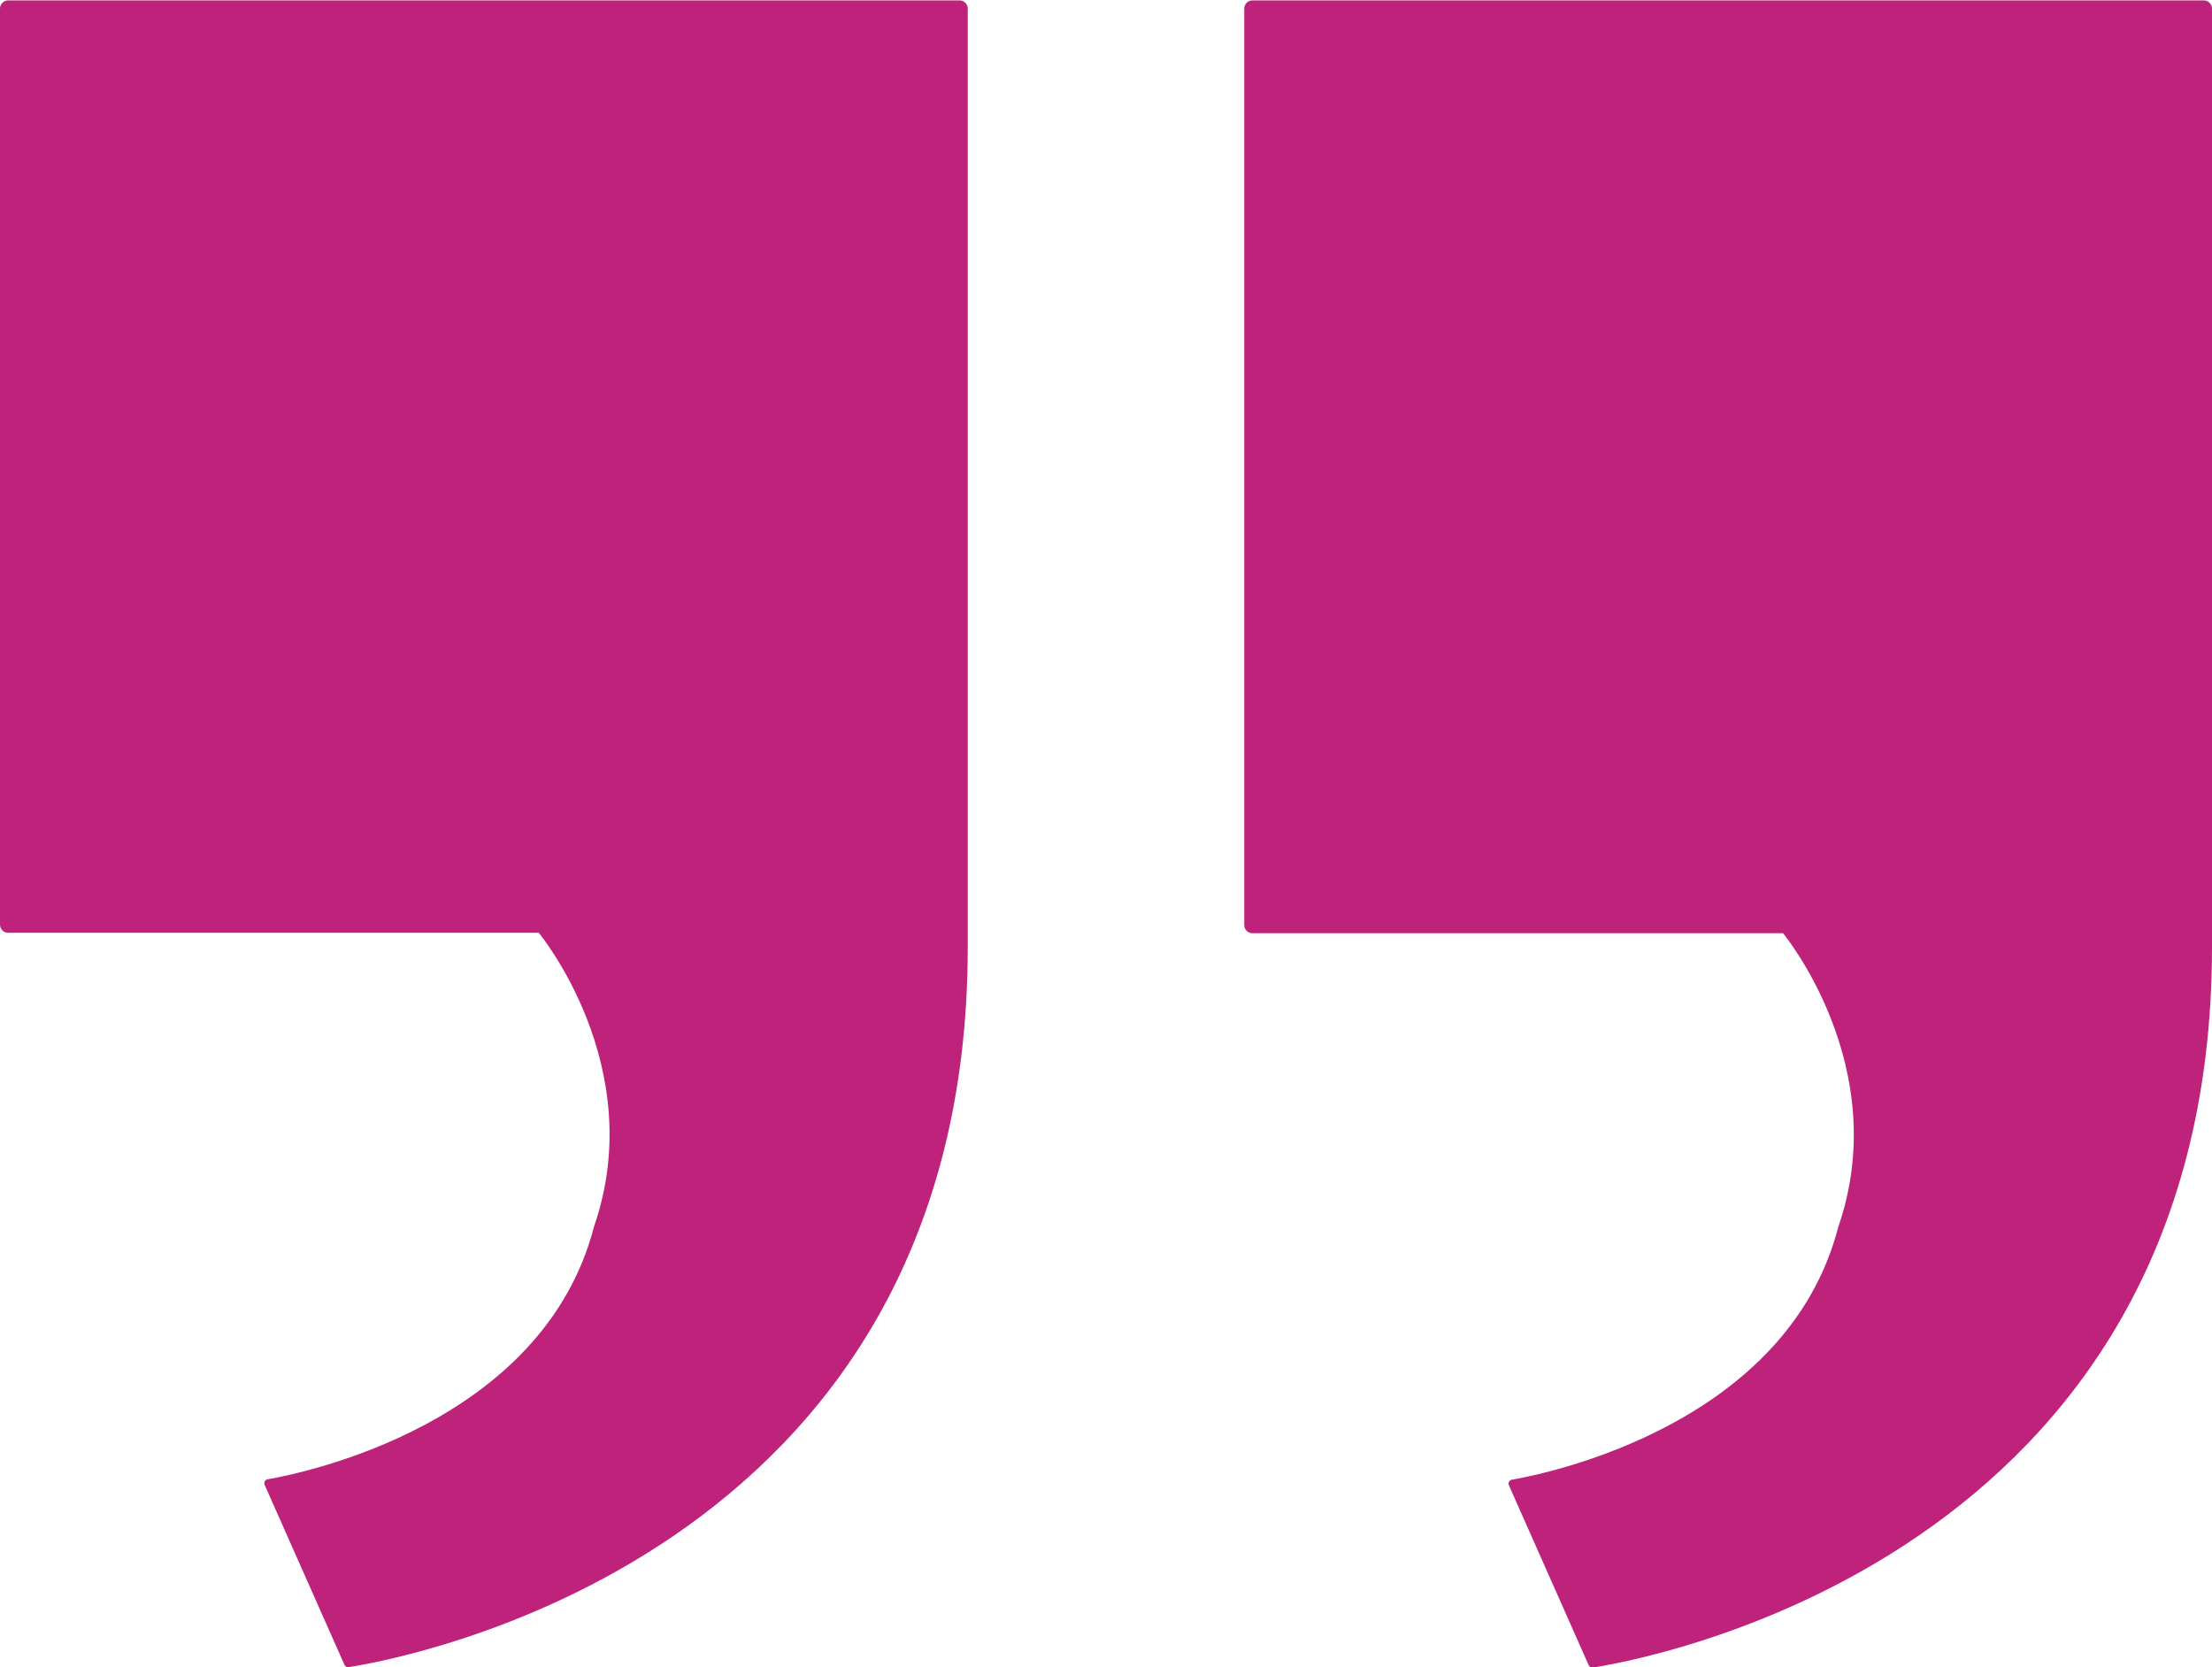
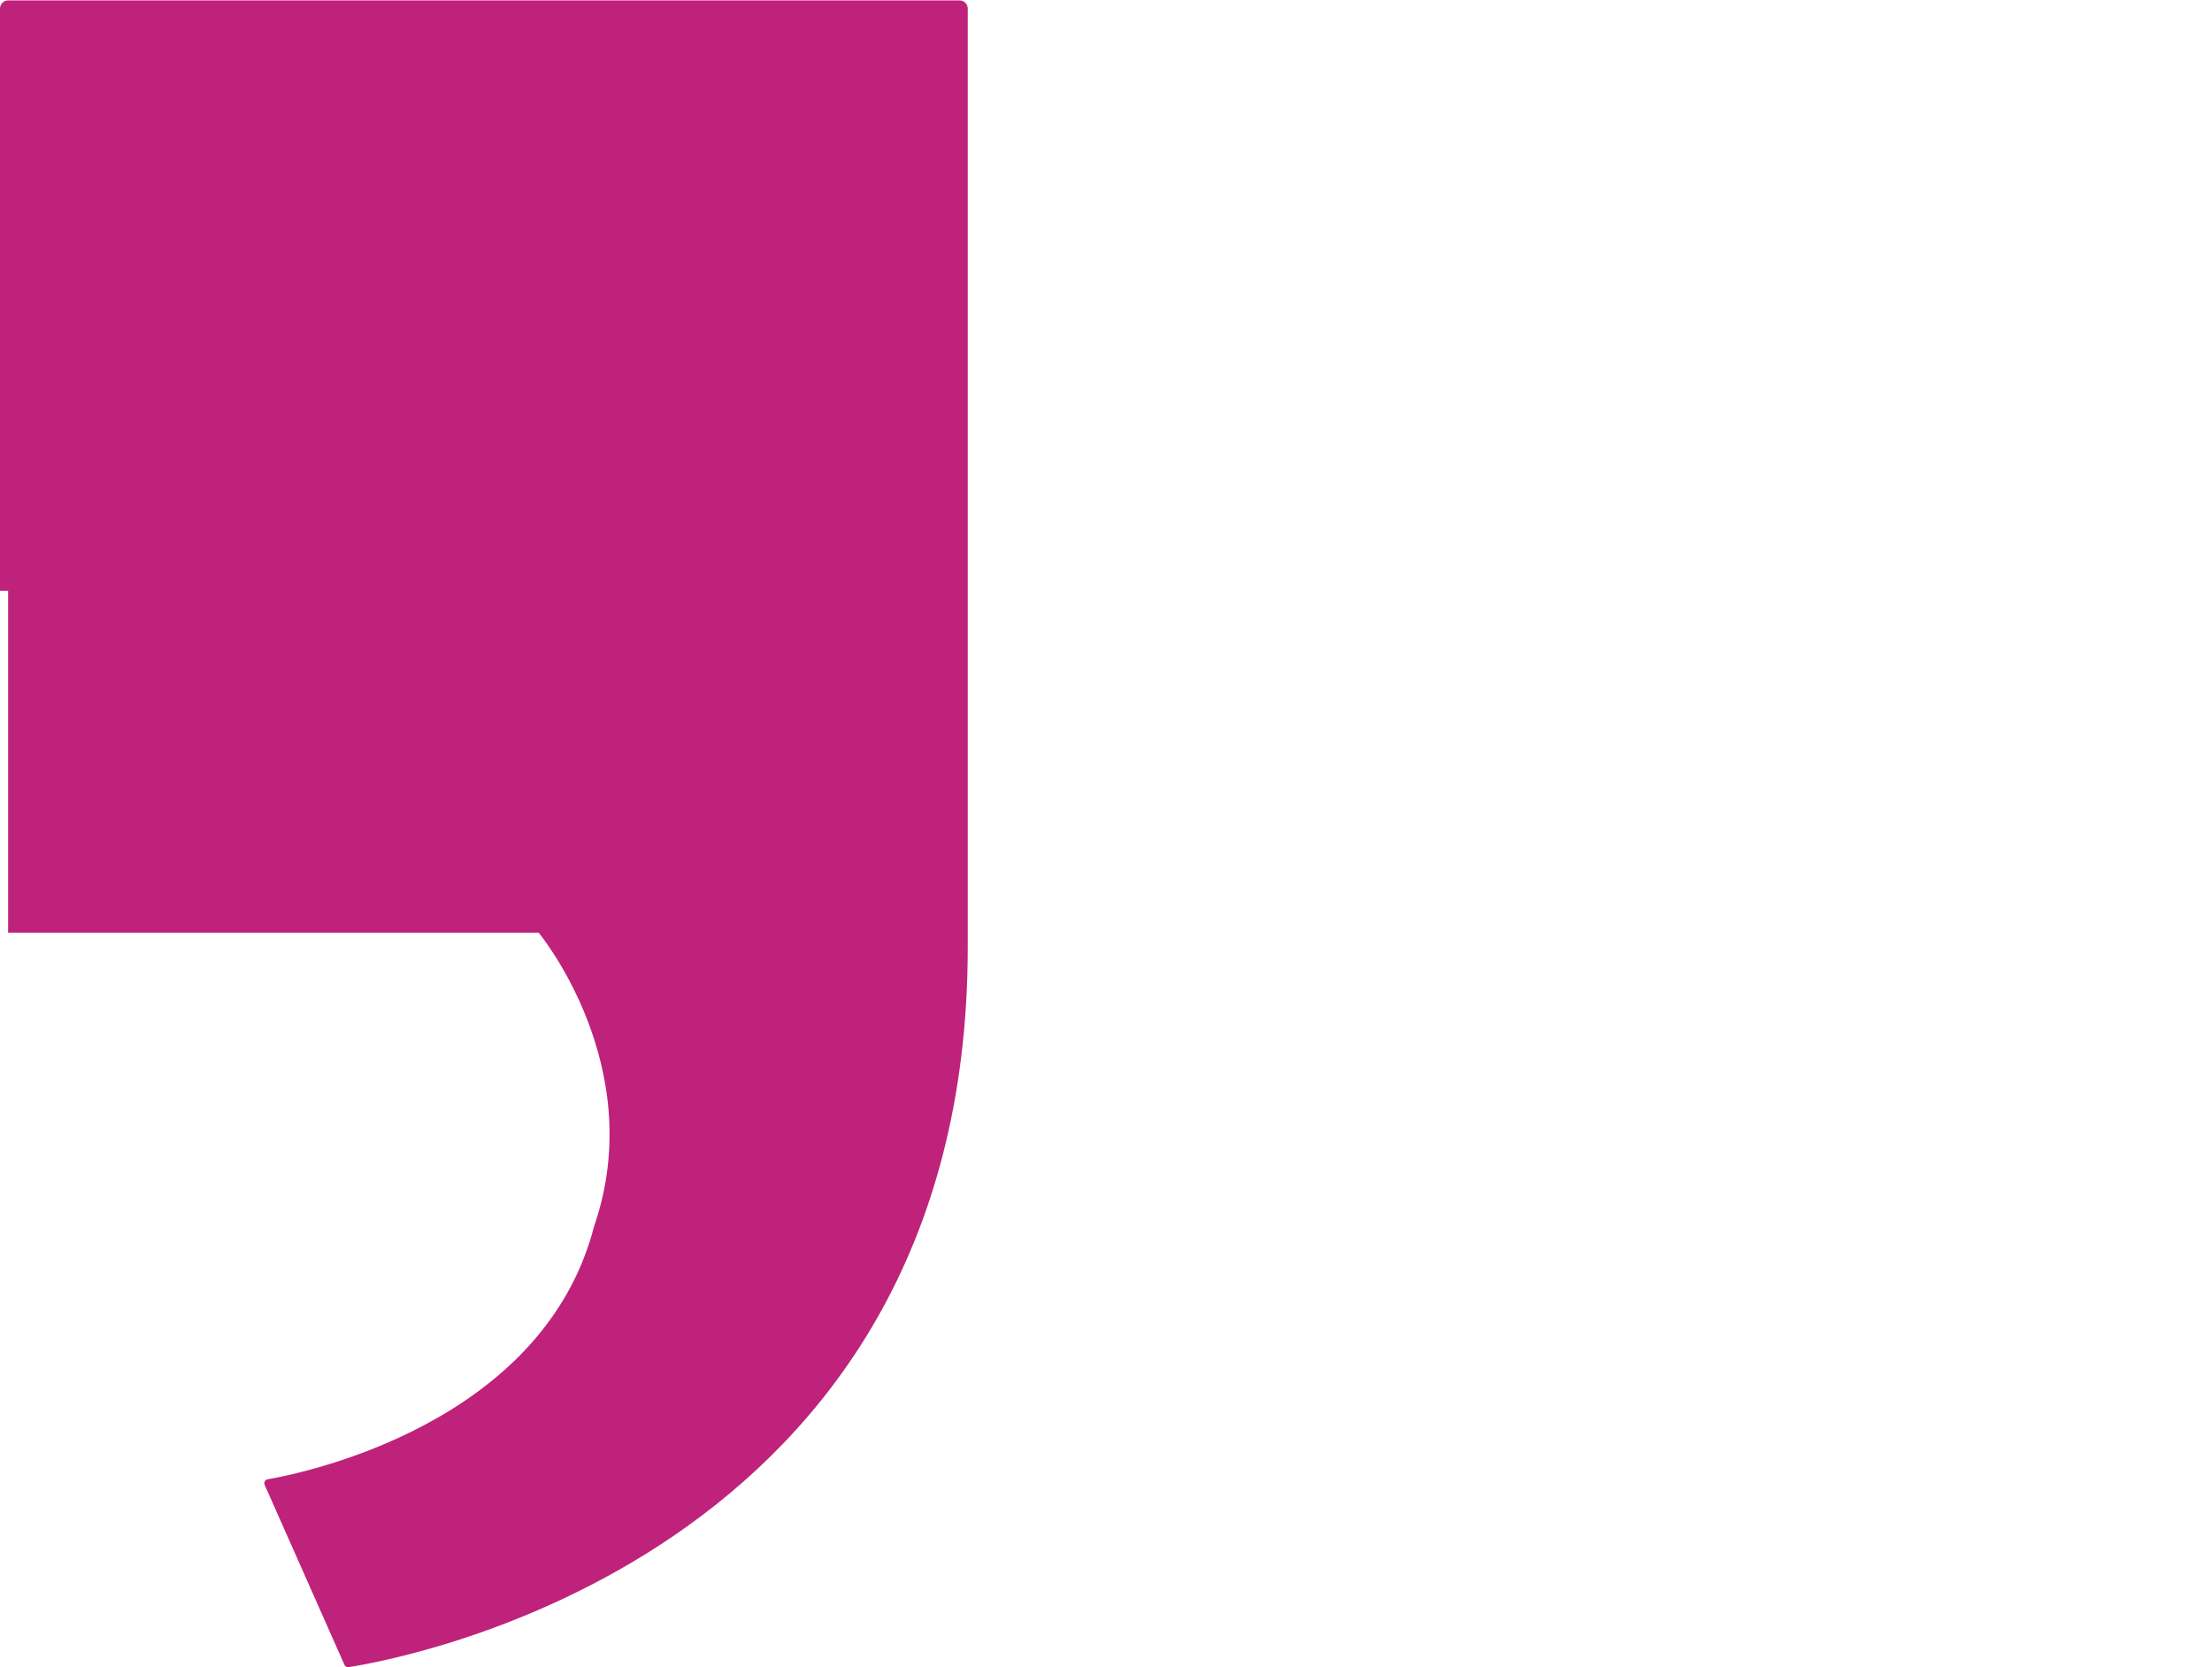
<svg xmlns="http://www.w3.org/2000/svg" id="Layer_1" x="0px" y="0px" viewBox="0 0 544 410" style="enable-background:new 0 0 544 410;" xml:space="preserve">
  <style type="text/css"> .st0{fill:#BE227B;} </style>
  <g>
-     <path class="st0" d="M306,128.2V2.1c0-1.1,0.9-2,2-2h234c1.1,0,2,0.9,2,2v230.8c0,151.3-141.4,175.5-152.3,177.2 c-0.4,0.1-0.8-0.2-1-0.6l-19.6-44.2c-0.3-0.6,0.1-1.3,0.7-1.4c9.3-1.6,67.8-13.8,80.3-62.2c13.6-39.4-13.6-72.2-13.6-72.2H308 c-1.1,0-2-0.9-2-2V128.2z" />
-     <path class="st0" d="M0,145.3V2.1c0-1.1,0.9-2,2-2h234c1.1,0,2,0.9,2,2v230.8C238,384.1,96.6,408.3,85.7,410 c-0.4,0.1-0.8-0.2-1-0.6l-19.6-44.2c-0.3-0.6,0.1-1.3,0.7-1.4c9.3-1.6,67.8-13.8,80.3-62.2c13.6-39.4-13.6-72.2-13.6-72.2H2 c-1.1,0-2-0.9-2-2V145.3z" />
+     <path class="st0" d="M0,145.3V2.1c0-1.1,0.9-2,2-2h234c1.1,0,2,0.9,2,2v230.8C238,384.1,96.6,408.3,85.7,410 c-0.4,0.1-0.8-0.2-1-0.6l-19.6-44.2c-0.3-0.6,0.1-1.3,0.7-1.4c9.3-1.6,67.8-13.8,80.3-62.2c13.6-39.4-13.6-72.2-13.6-72.2H2 V145.3z" />
  </g>
</svg>